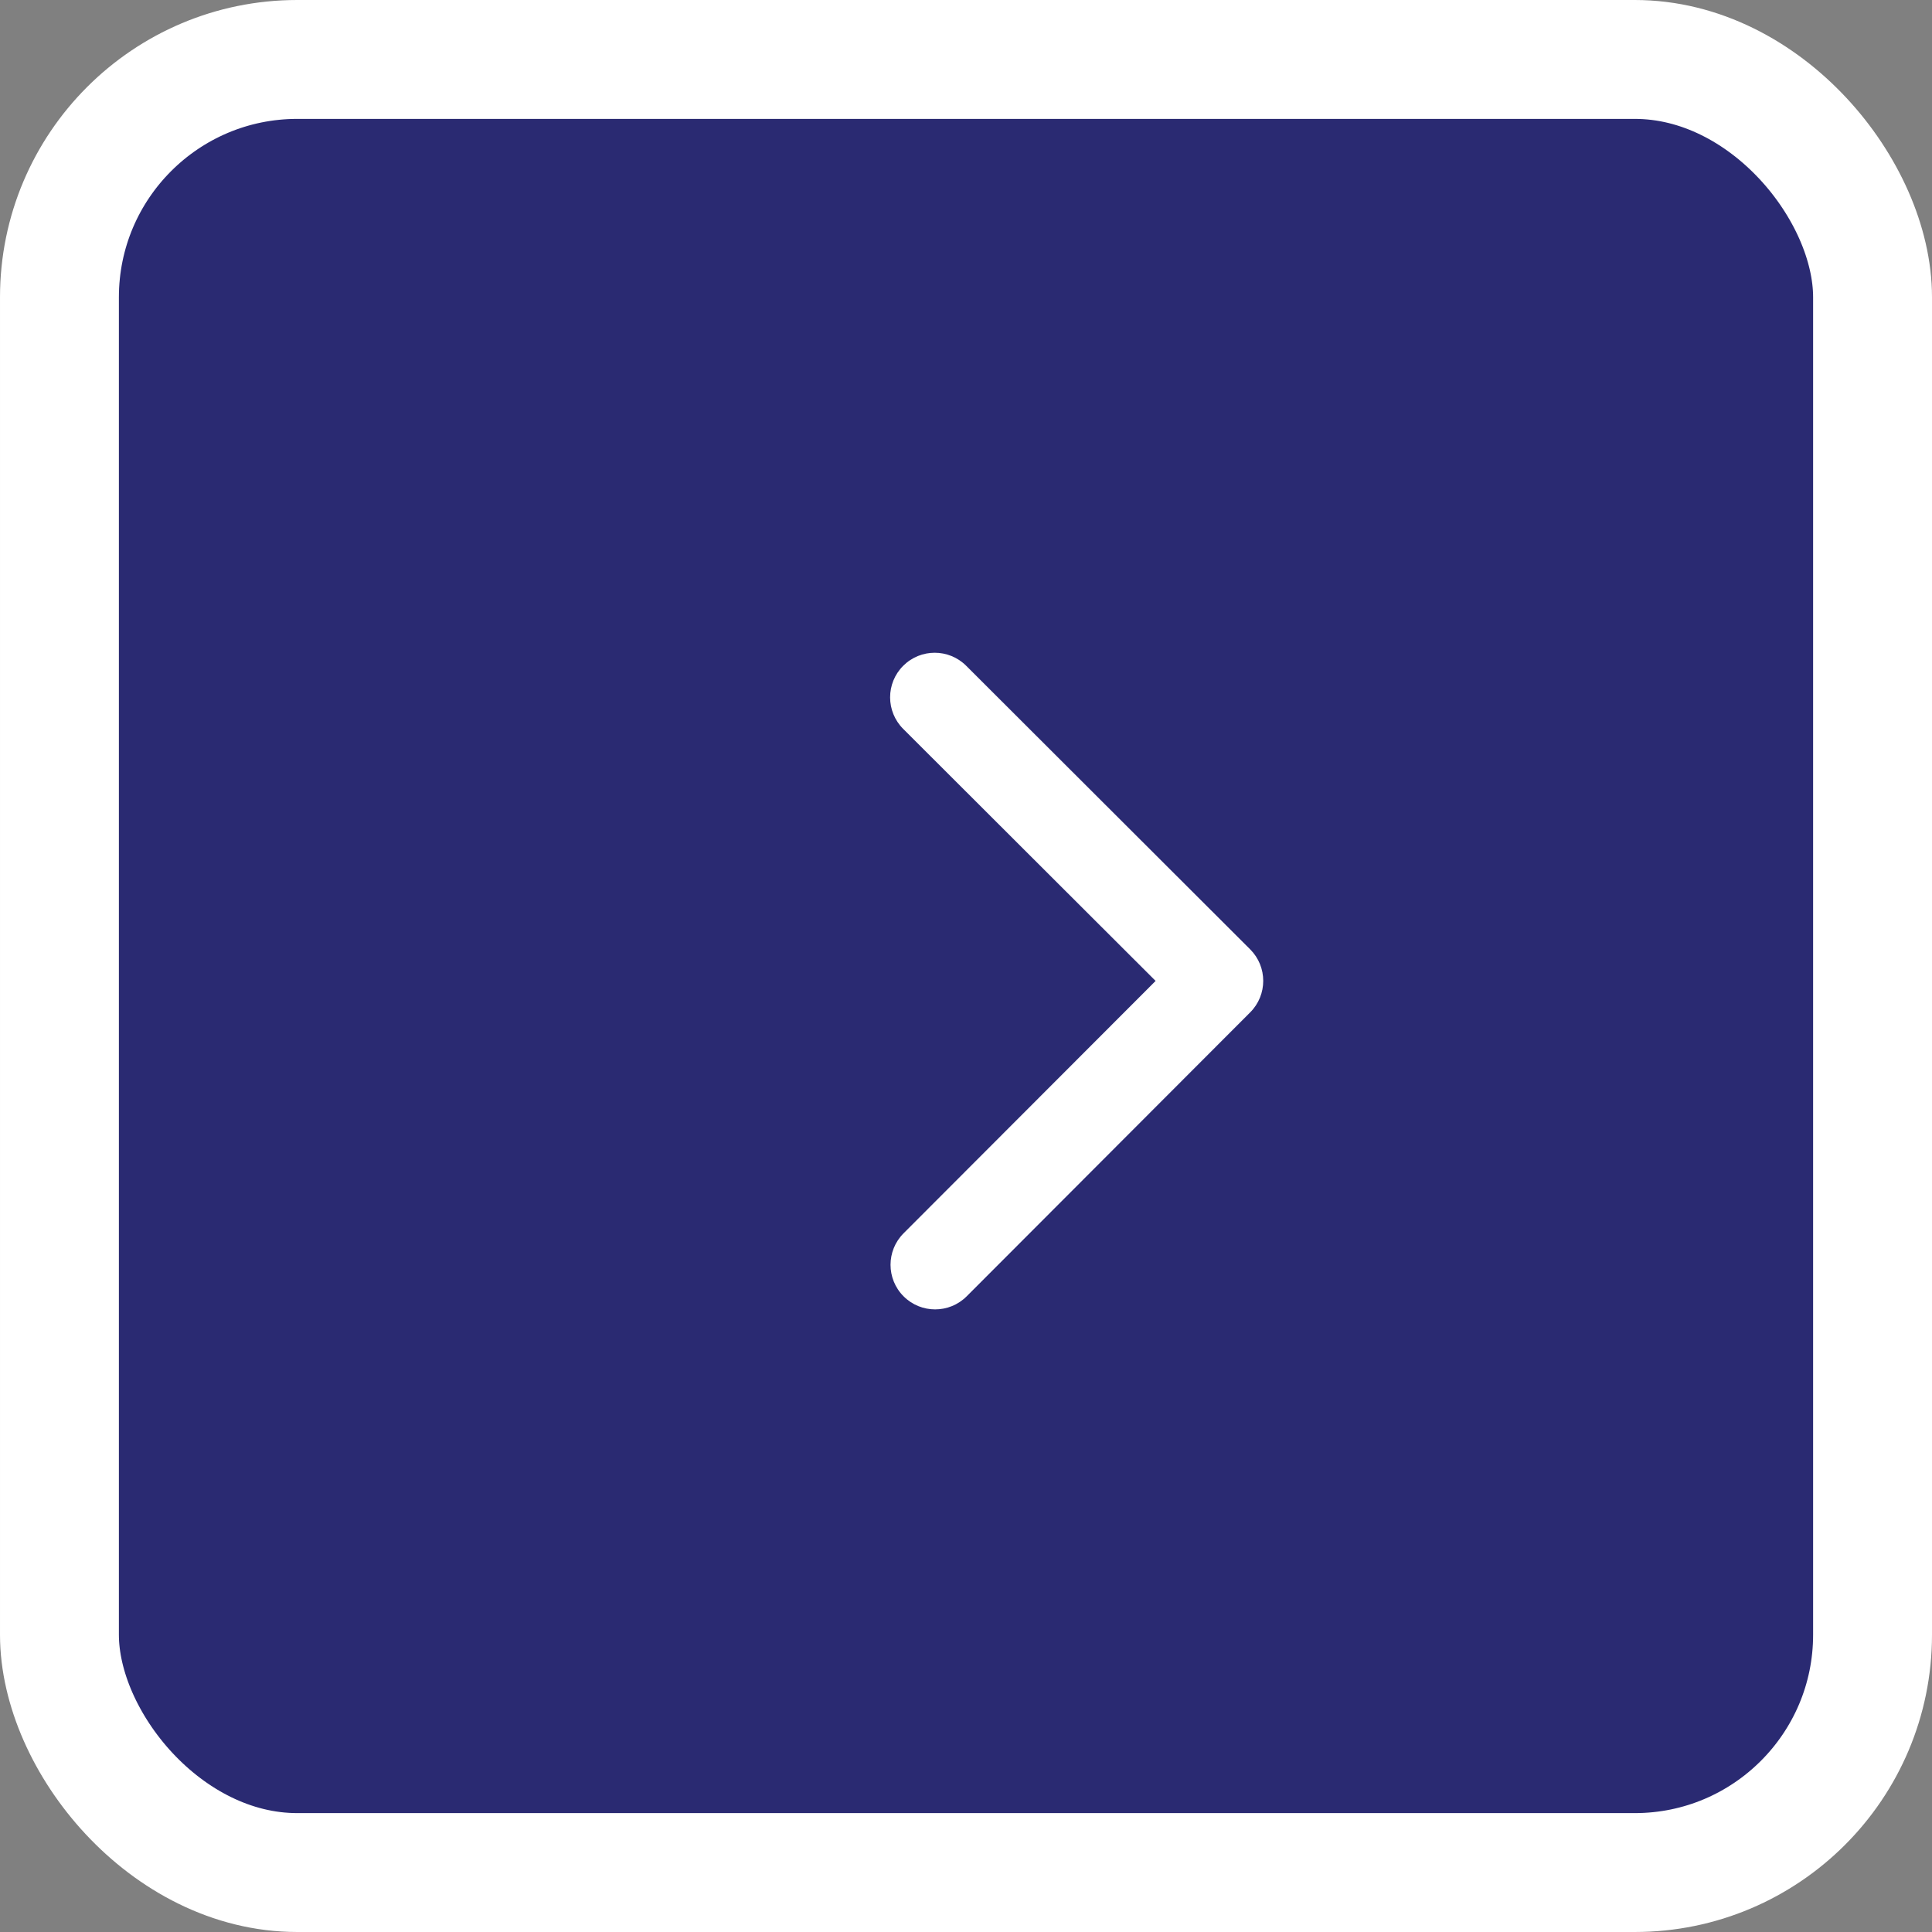
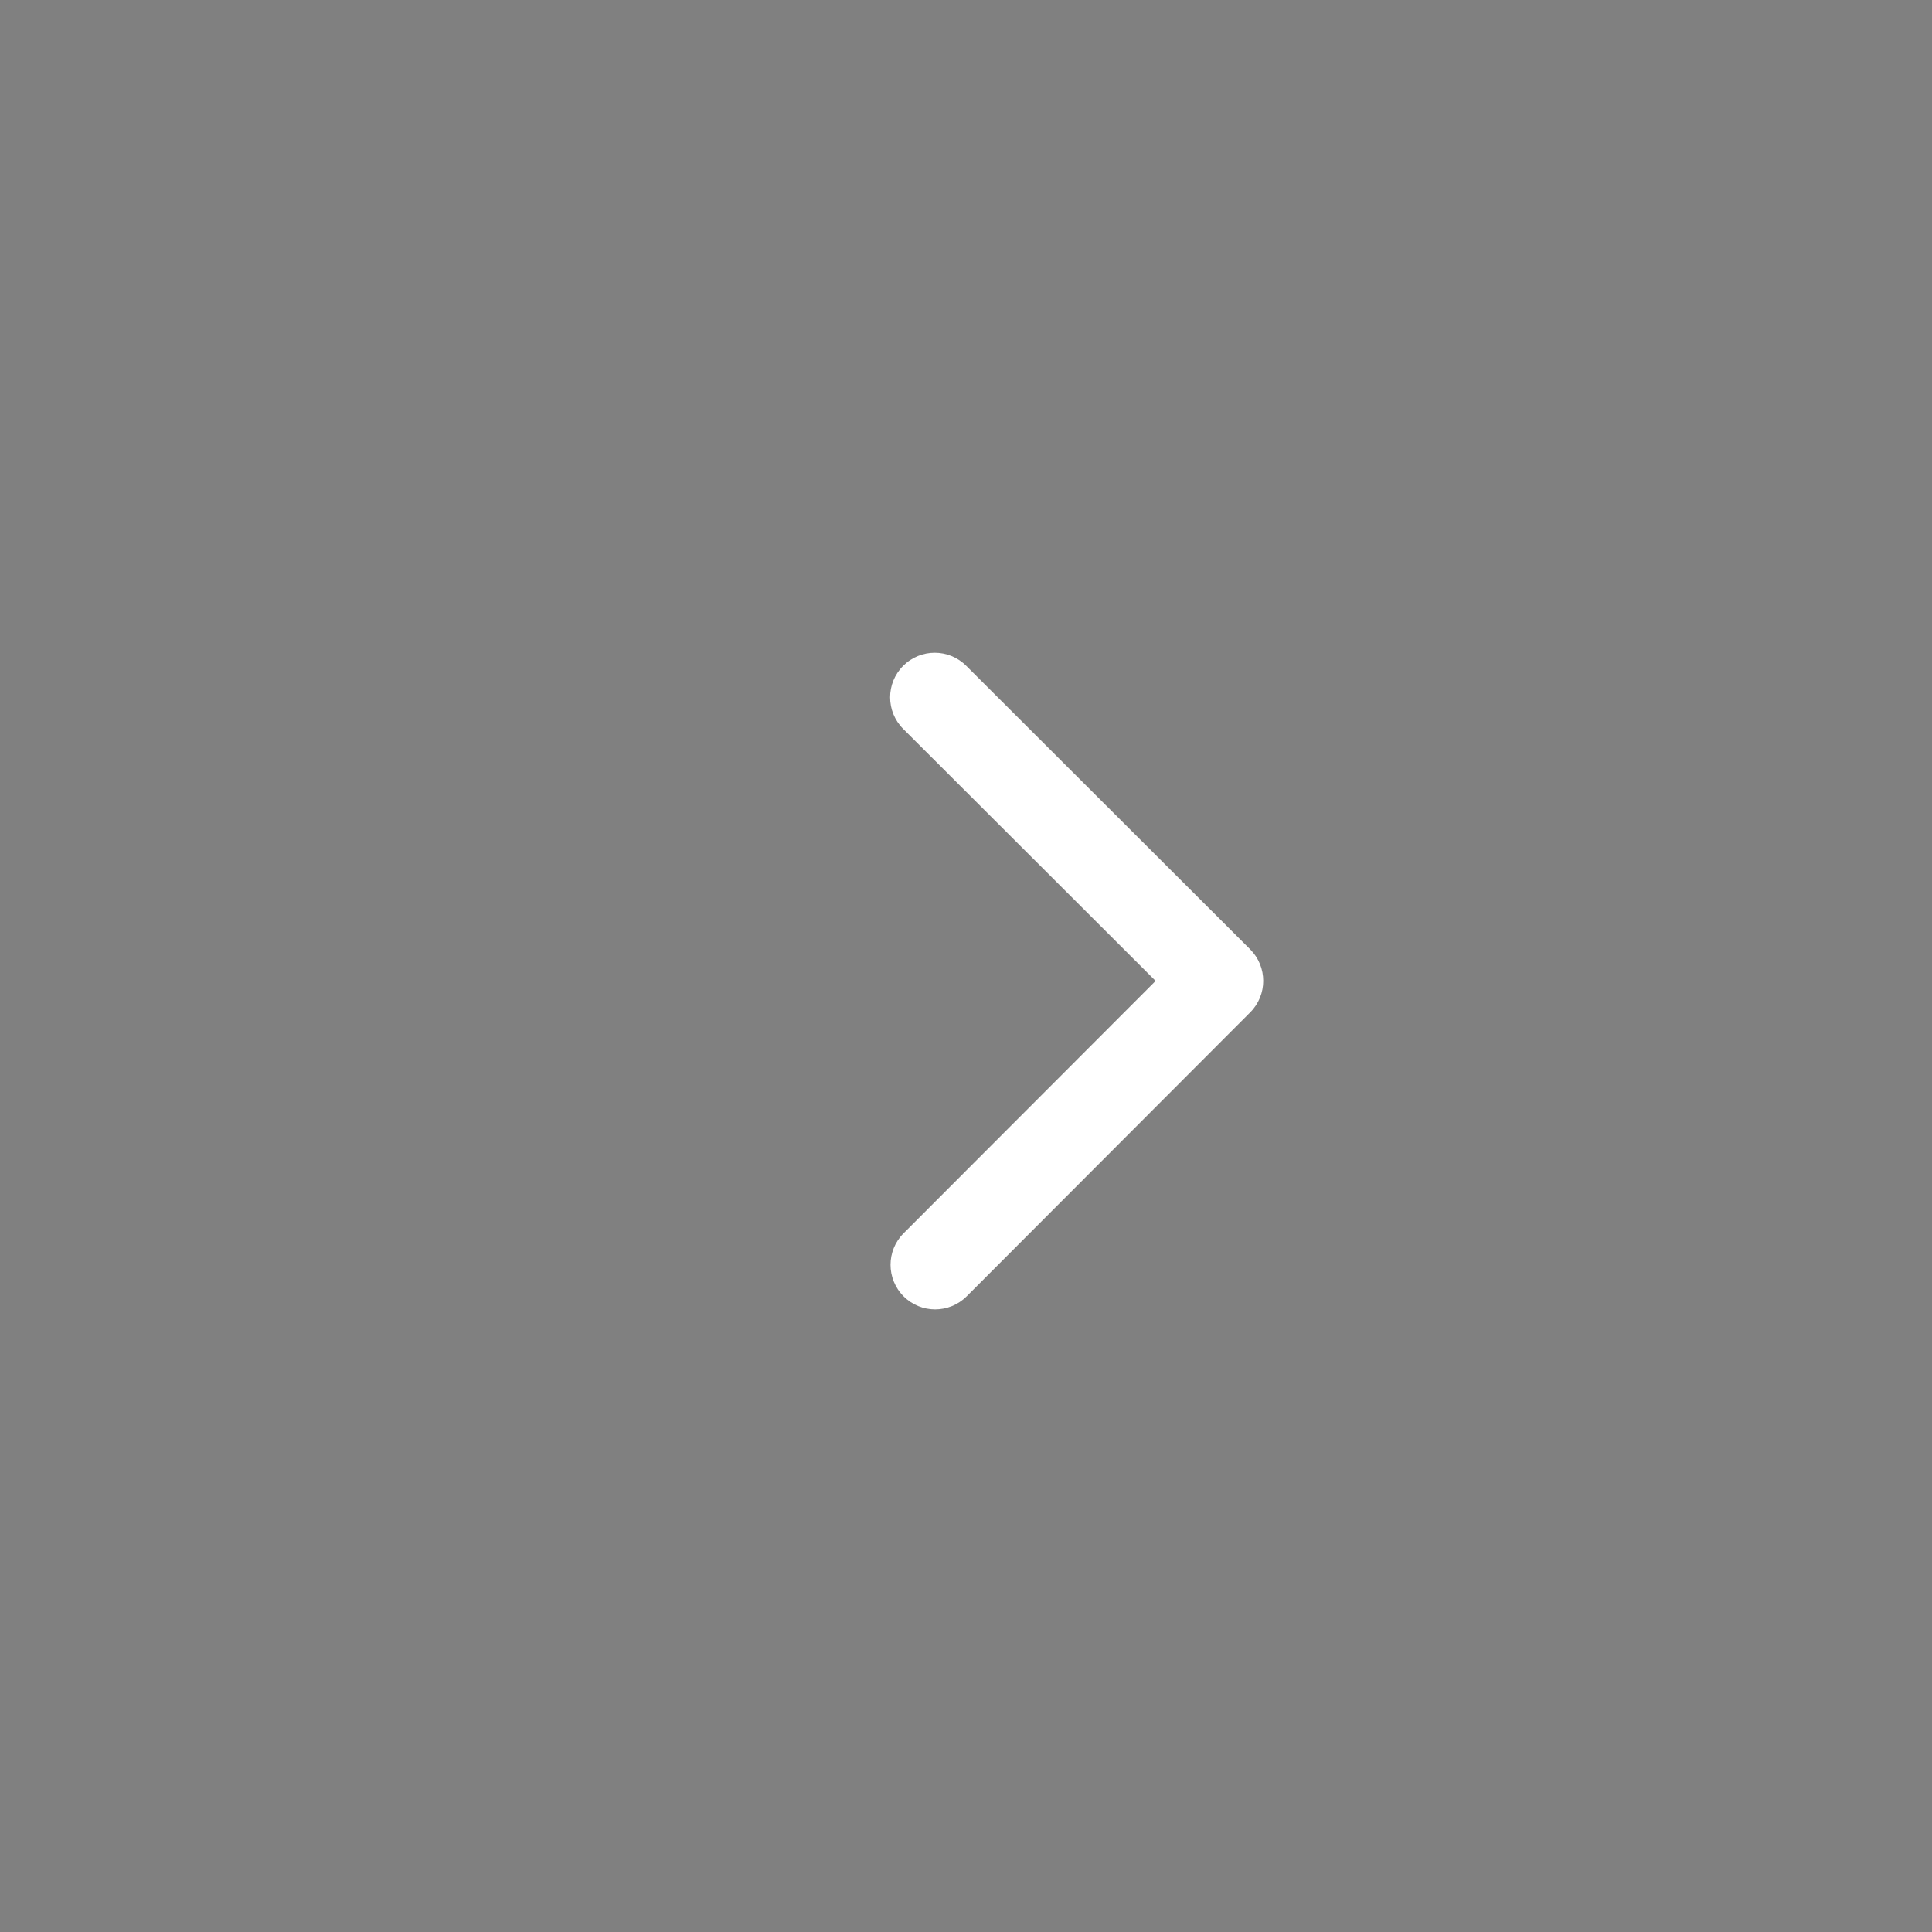
<svg xmlns="http://www.w3.org/2000/svg" width="65" height="65" viewBox="0 0 65 65" fill="none">
  <rect x="0" y="0" width="65" height="65" fill="#808080" stroke="none" />
  <g id="Group 21">
-     <rect id="Rectangle 68" x="2" y="2" width="61" height="61" rx="8" fill="#2A2A72" stroke="white" stroke-width="4" />
-     <path id="Arrow 11" d="M42.06 31.939C42.646 32.524 42.647 33.474 42.061 34.06L32.523 43.613C31.937 44.199 30.987 44.2 30.401 43.614C29.815 43.029 29.814 42.079 30.4 41.493L38.879 33.002L30.387 24.523C29.801 23.937 29.8 22.987 30.386 22.401C30.971 21.815 31.921 21.814 32.507 22.4L42.06 31.939ZM39.999 31.501L40.999 31.5L41.001 34.5L40.001 34.501L39.999 31.501Z" fill="white" />
+     <path id="Arrow 11" d="M42.06 31.939C42.646 32.524 42.647 33.474 42.061 34.06L32.523 43.613C31.937 44.199 30.987 44.2 30.401 43.614C29.815 43.029 29.814 42.079 30.4 41.493L38.879 33.002L30.387 24.523C29.801 23.937 29.8 22.987 30.386 22.401C30.971 21.815 31.921 21.814 32.507 22.4L42.06 31.939ZM39.999 31.501L40.999 31.5L41.001 34.5L40.001 34.501Z" fill="white" />
  </g>
</svg>